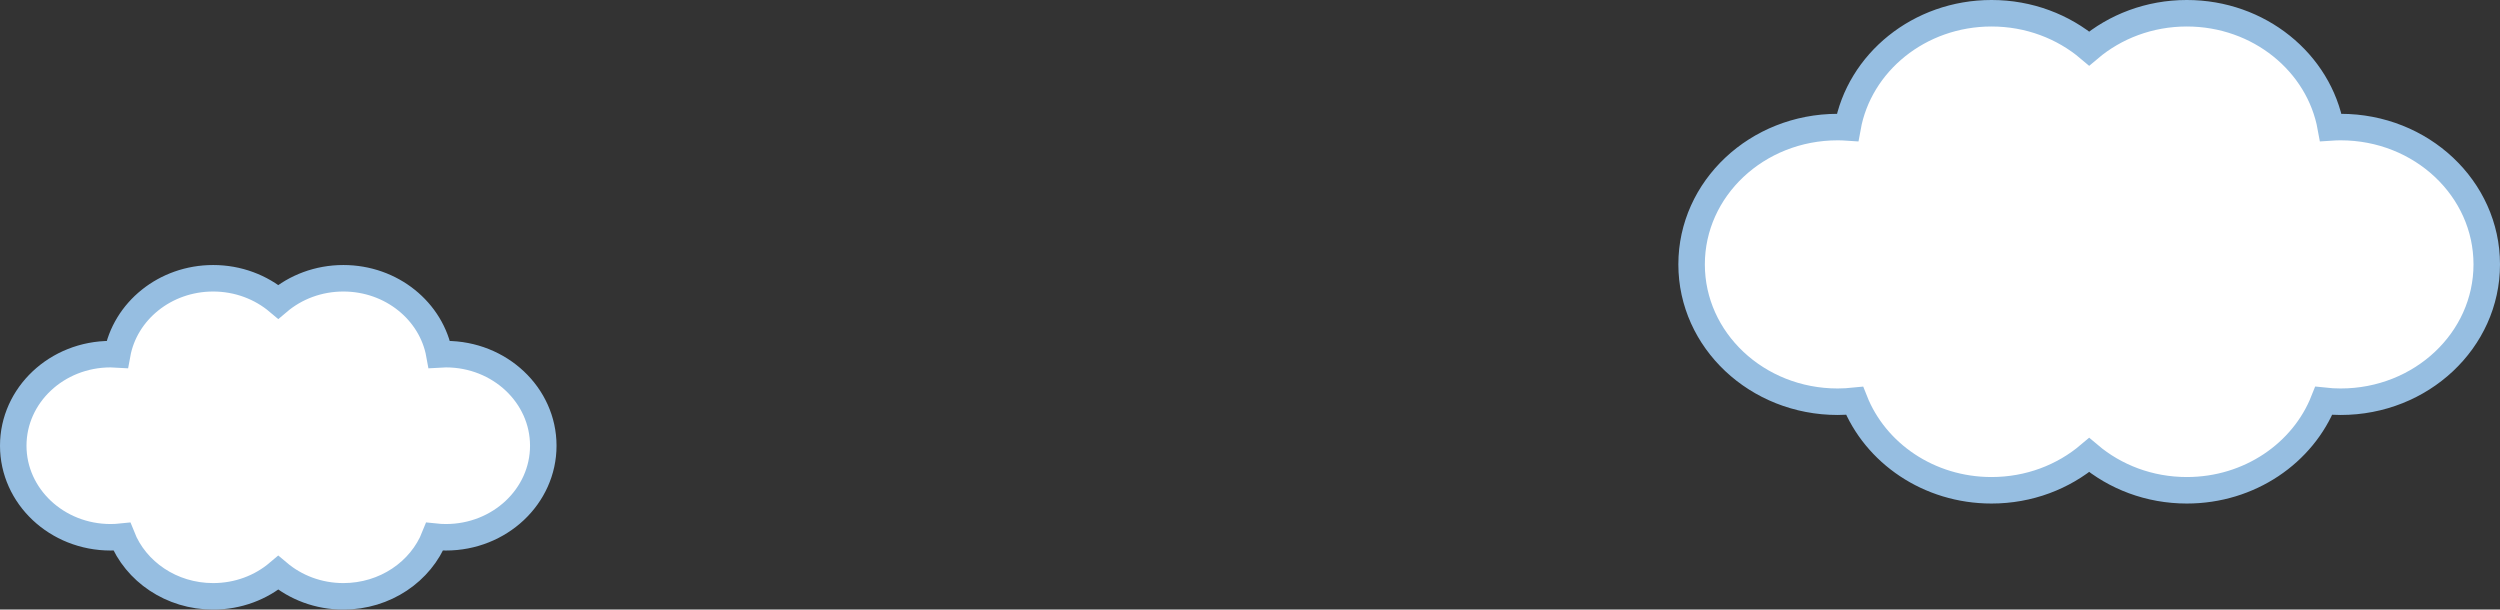
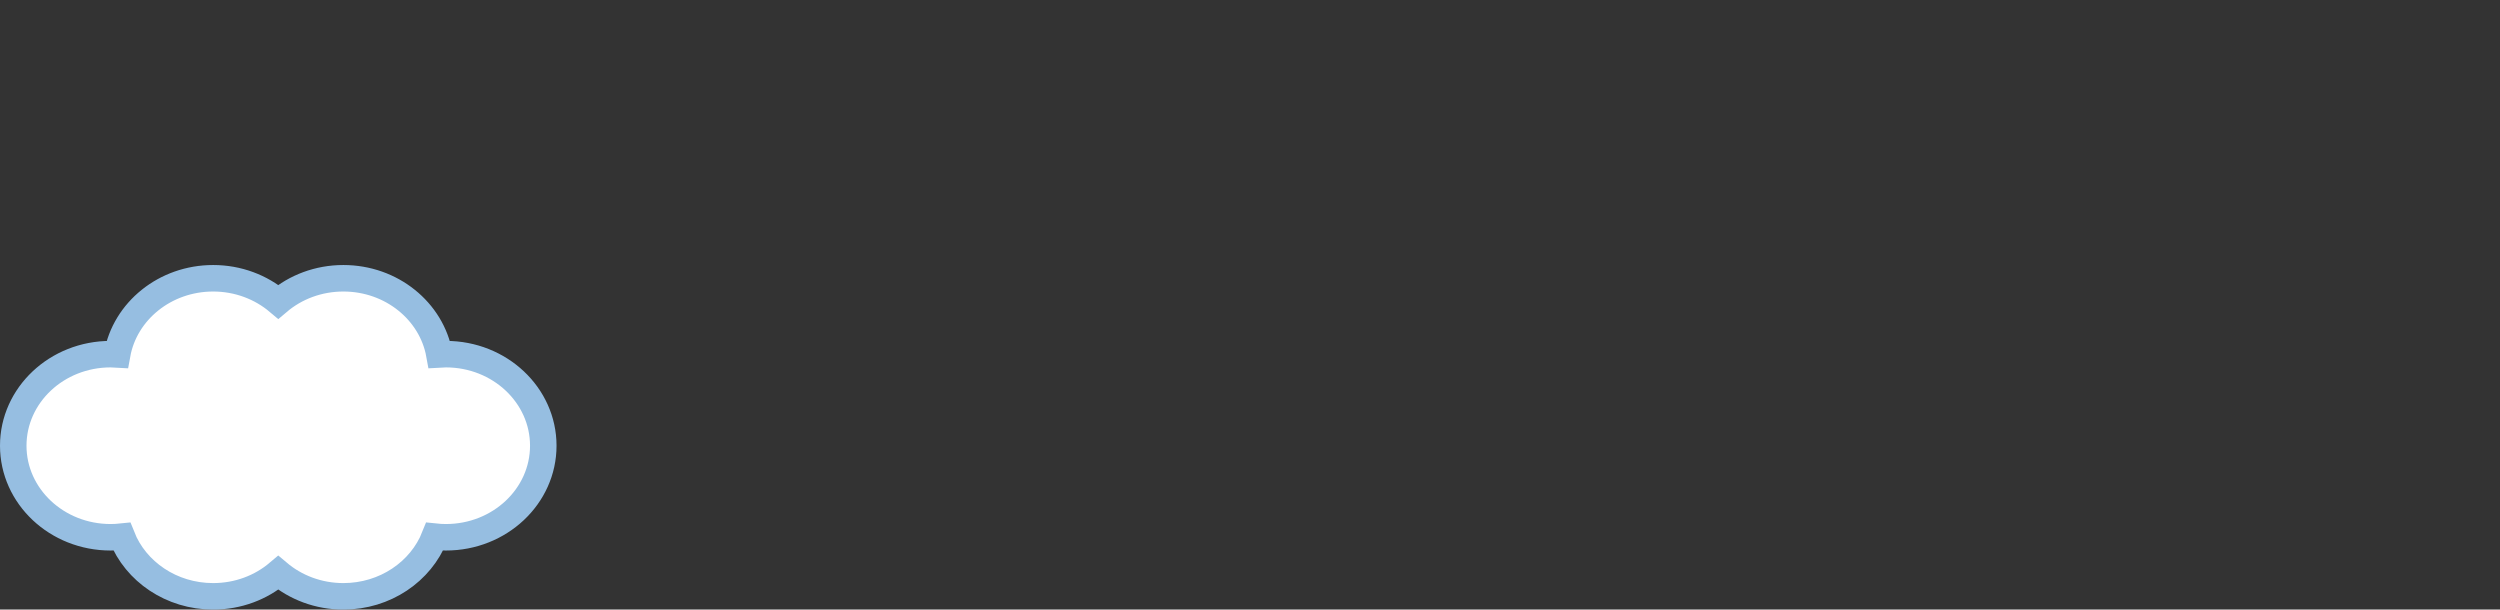
<svg xmlns="http://www.w3.org/2000/svg" id="_レイヤー_2" data-name="レイヤー_2" viewBox="0 0 566 138">
  <rect x="0" y="0" width="566" height="138" fill="#333333" stroke="none" />
  <defs>
    <style>
      .cls-1 {
        fill: #fff;
        stroke: #96bee1;
        stroke-miterlimit: 10;
        stroke-width: 6px;
      }
    </style>
  </defs>
  <g id="design">
    <path class="cls-1" d="M100.96,80.18c-.5,0-1,.02-1.49.05-1.77-9.78-10.82-17.23-21.73-17.23-5.67,0-10.83,2.01-14.74,5.32-3.91-3.3-9.07-5.32-14.74-5.32-10.91,0-19.96,7.45-21.73,17.23-.49-.03-.99-.05-1.49-.05-12.17,0-22.04,9.28-22.04,20.73s9.87,20.73,22.04,20.73c.86,0,1.71-.05,2.55-.14,3.12,7.89,11.19,13.51,20.67,13.51,5.67,0,10.83-2.01,14.74-5.32,3.91,3.3,9.07,5.32,14.74,5.32,9.47,0,17.55-5.62,20.67-13.51.84.09,1.69.14,2.55.14,12.17,0,22.04-9.28,22.04-20.73s-9.87-20.73-22.04-20.73Z" />
-     <path class="cls-1" d="M529.93,28.77c-.75,0-1.5.03-2.24.08-2.65-14.67-16.23-25.85-32.59-25.85-8.5,0-16.25,3.02-22.11,7.98-5.86-4.96-13.61-7.98-22.11-7.98-16.36,0-29.94,11.18-32.59,25.85-.74-.05-1.48-.08-2.24-.08-18.26,0-33.07,13.92-33.07,31.09s14.8,31.09,33.07,31.09c1.3,0,2.57-.08,3.83-.21,4.68,11.83,16.79,20.26,31,20.26,8.5,0,16.25-3.02,22.11-7.98,5.86,4.96,13.61,7.98,22.11,7.98,14.21,0,26.32-8.43,31-20.26,1.26.14,2.53.21,3.83.21,18.26,0,33.07-13.92,33.07-31.09s-14.8-31.09-33.07-31.09Z" />
  </g>
</svg>